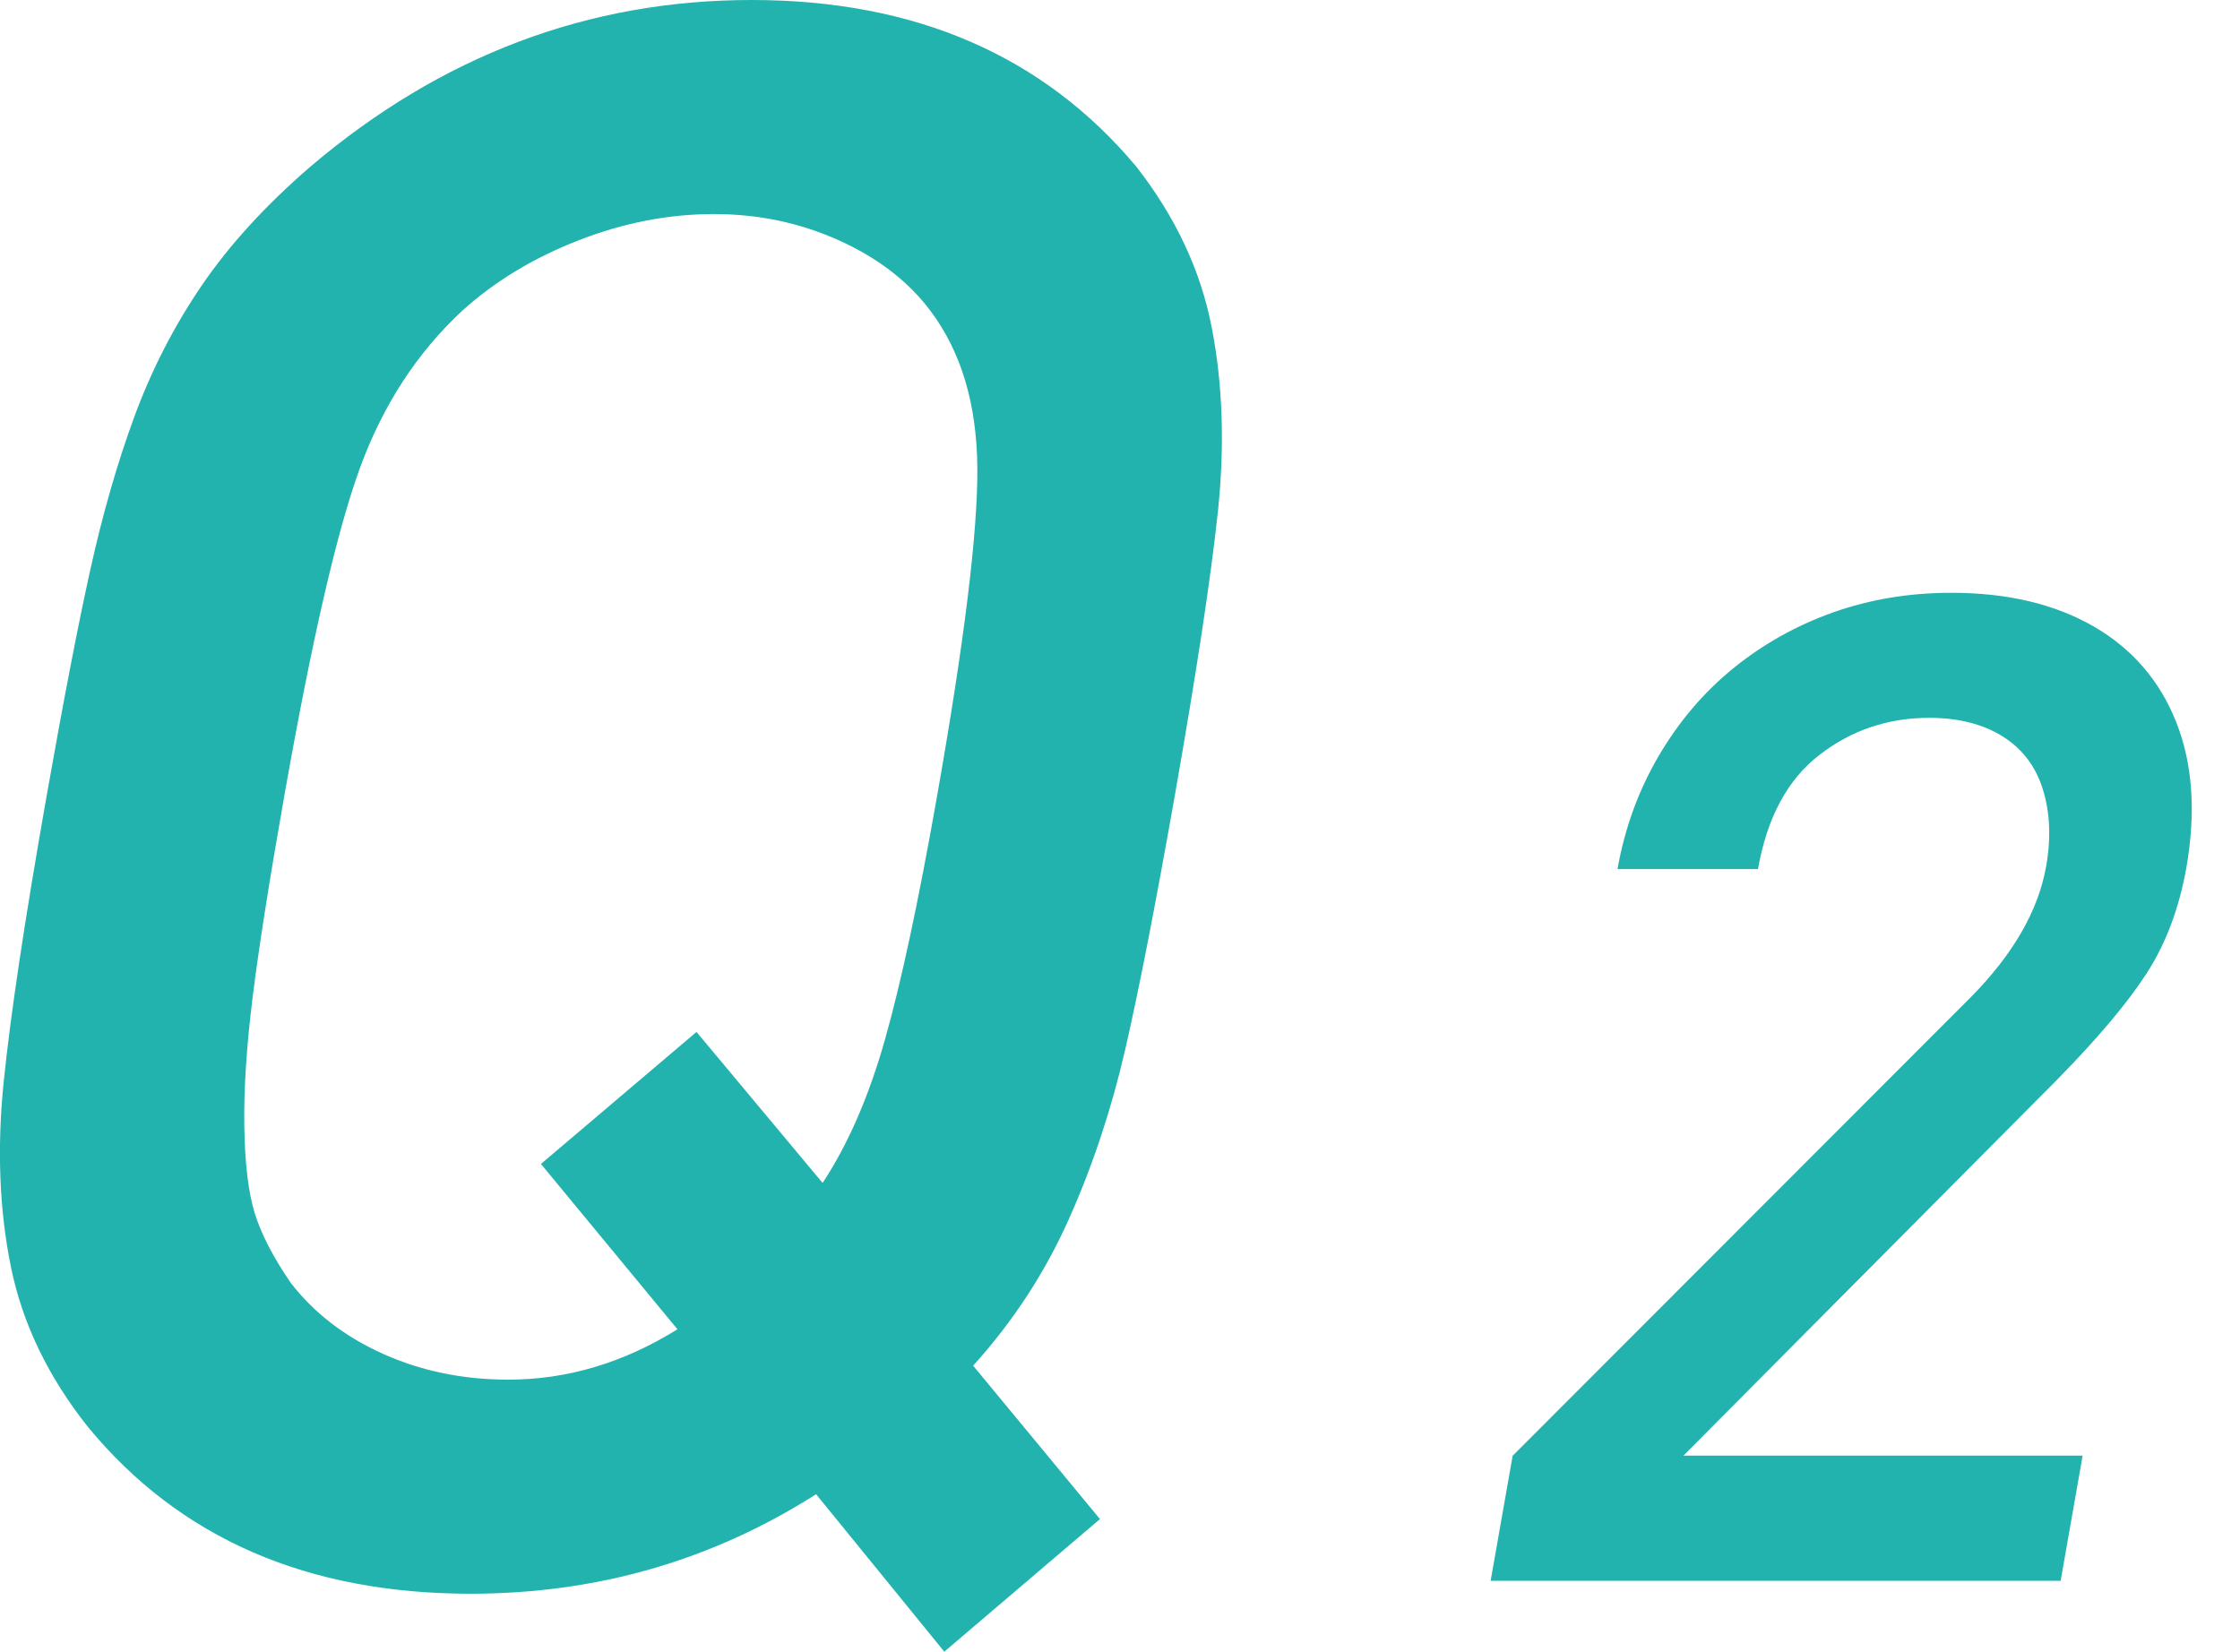
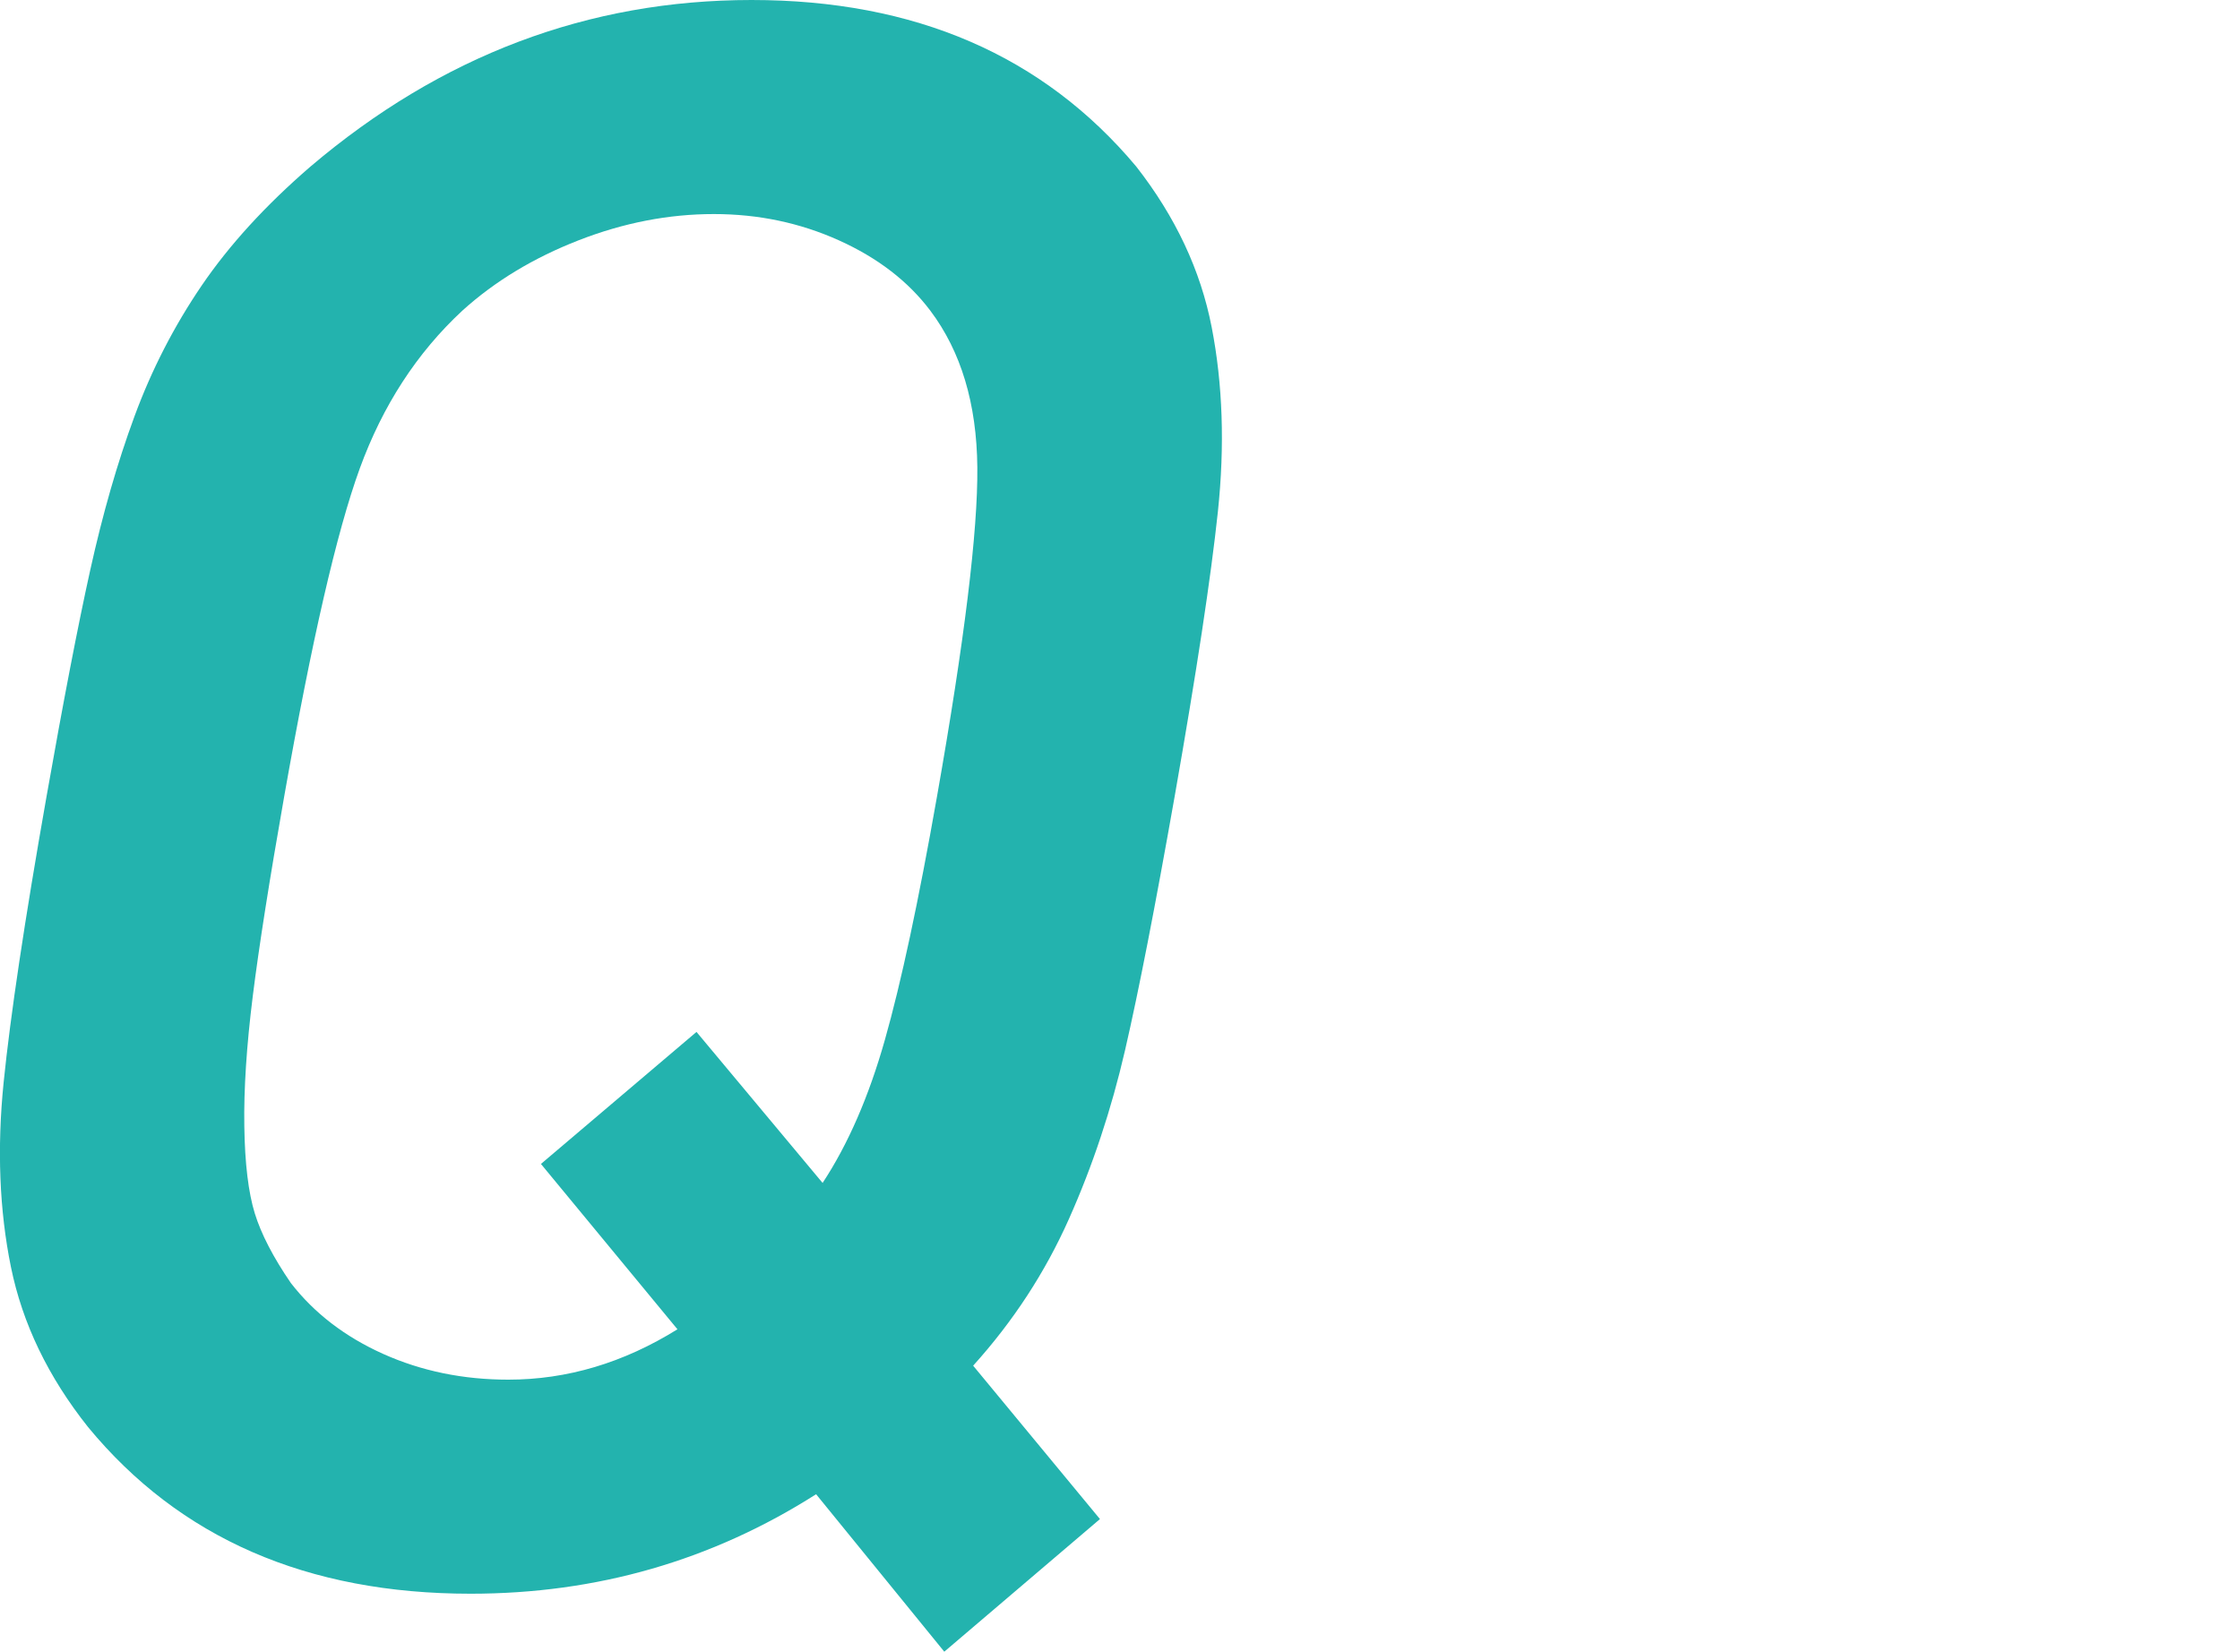
<svg xmlns="http://www.w3.org/2000/svg" version="1.1" id="レイヤー_1" x="0px" y="0px" width="40.68px" height="30px" viewBox="0 0 40.68 30" enable-background="new 0 0 40.68 30" xml:space="preserve">
  <g>
    <path fill="#23B3AE" d="M19.976,27.591L17.149,30l-2.328-2.86c-1.892,1.204-3.983,1.807-6.275,1.807   c-2.969,0-5.284-1.009-6.947-3.027c-0.725-0.912-1.192-1.882-1.401-2.91c-0.209-1.028-0.254-2.146-0.132-3.35   s0.38-2.933,0.778-5.187c0.305-1.73,0.57-3.104,0.795-4.12S2.131,8.405,2.443,7.56c0.312-0.847,0.719-1.638,1.22-2.374   c0.5-0.734,1.158-1.455,1.972-2.158C8.01,1.01,10.681,0,13.649,0s5.298,1.009,6.986,3.025c0.712,0.911,1.169,1.884,1.37,2.918   s0.239,2.149,0.113,3.347c-0.127,1.197-0.389,2.921-0.785,5.173c-0.354,2.003-0.654,3.542-0.902,4.615   c-0.248,1.073-0.587,2.095-1.019,3.063c-0.432,0.97-1.011,1.857-1.739,2.664L19.976,27.591z M17.016,14.47   c0.5-2.833,0.744-4.826,0.733-5.983c-0.011-1.156-0.296-2.104-0.855-2.846c-0.401-0.532-0.954-0.958-1.66-1.276   c-0.706-0.318-1.462-0.477-2.27-0.477c-0.82,0-1.639,0.158-2.457,0.477c-0.818,0.319-1.521,0.744-2.11,1.277   C7.571,6.409,6.951,7.364,6.534,8.508S5.66,11.64,5.16,14.473c-0.266,1.509-0.456,2.714-0.569,3.616   c-0.113,0.904-0.165,1.694-0.154,2.369c0.01,0.676,0.074,1.203,0.19,1.58c0.116,0.376,0.335,0.799,0.656,1.267   c0.424,0.546,0.983,0.976,1.677,1.287s1.451,0.467,2.271,0.467c1.067,0,2.092-0.305,3.072-0.915l-2.479-3.003l2.825-2.398   l2.29,2.743c0.462-0.701,0.84-1.569,1.132-2.602C16.364,17.851,16.68,16.379,17.016,14.47z" />
-     <path fill="#23B3AE" d="M37.423,28.712H27.071l0.4-2.271l8.316-8.324c0.772-0.782,1.23-1.575,1.372-2.38   c0.091-0.514,0.071-0.979-0.059-1.398c-0.13-0.42-0.374-0.741-0.733-0.965s-0.804-0.336-1.332-0.336   c-0.749,0-1.413,0.225-1.992,0.673c-0.58,0.446-0.952,1.139-1.117,2.074h-2.551c0.131-0.741,0.379-1.424,0.746-2.051   s0.82-1.16,1.362-1.6c0.541-0.439,1.146-0.776,1.813-1.013c0.669-0.236,1.381-0.354,2.139-0.354c1.017,0,1.878,0.203,2.584,0.609   c0.705,0.407,1.206,0.989,1.505,1.746c0.298,0.757,0.357,1.636,0.182,2.637c-0.13,0.732-0.368,1.37-0.715,1.91   c-0.348,0.541-0.894,1.19-1.638,1.947l-6.781,6.823h7.25L37.423,28.712z" />
  </g>
</svg>